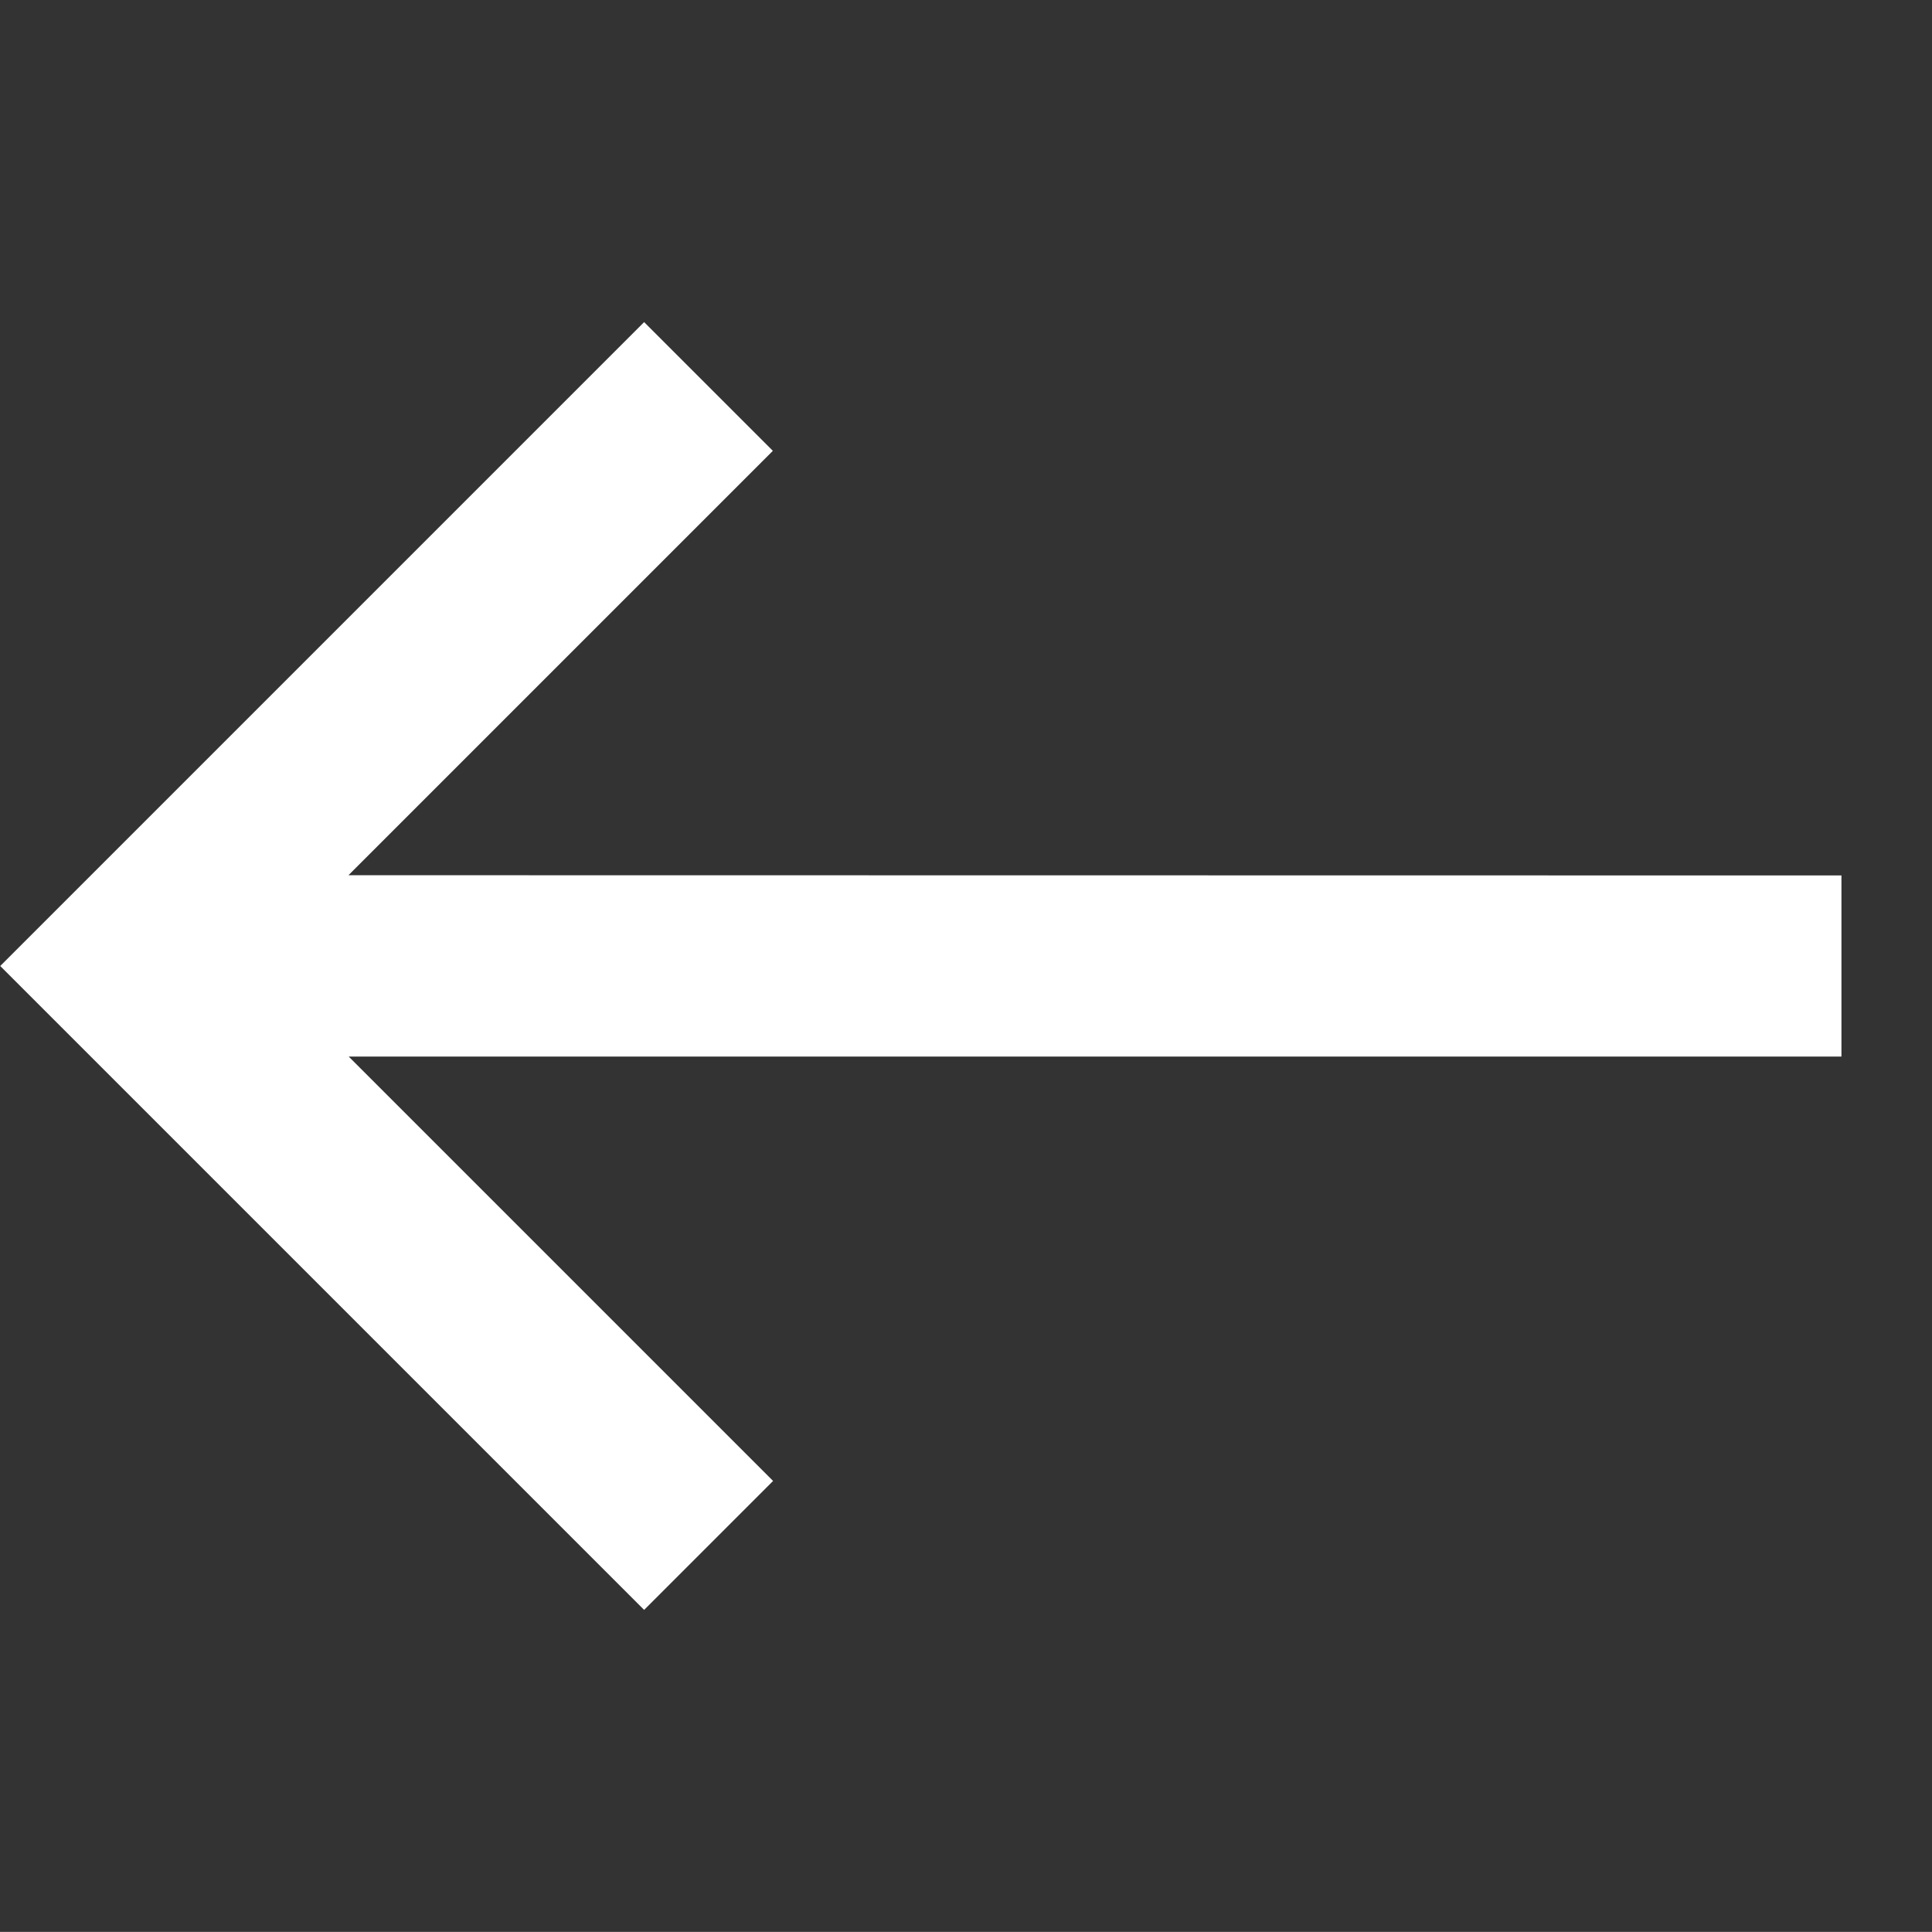
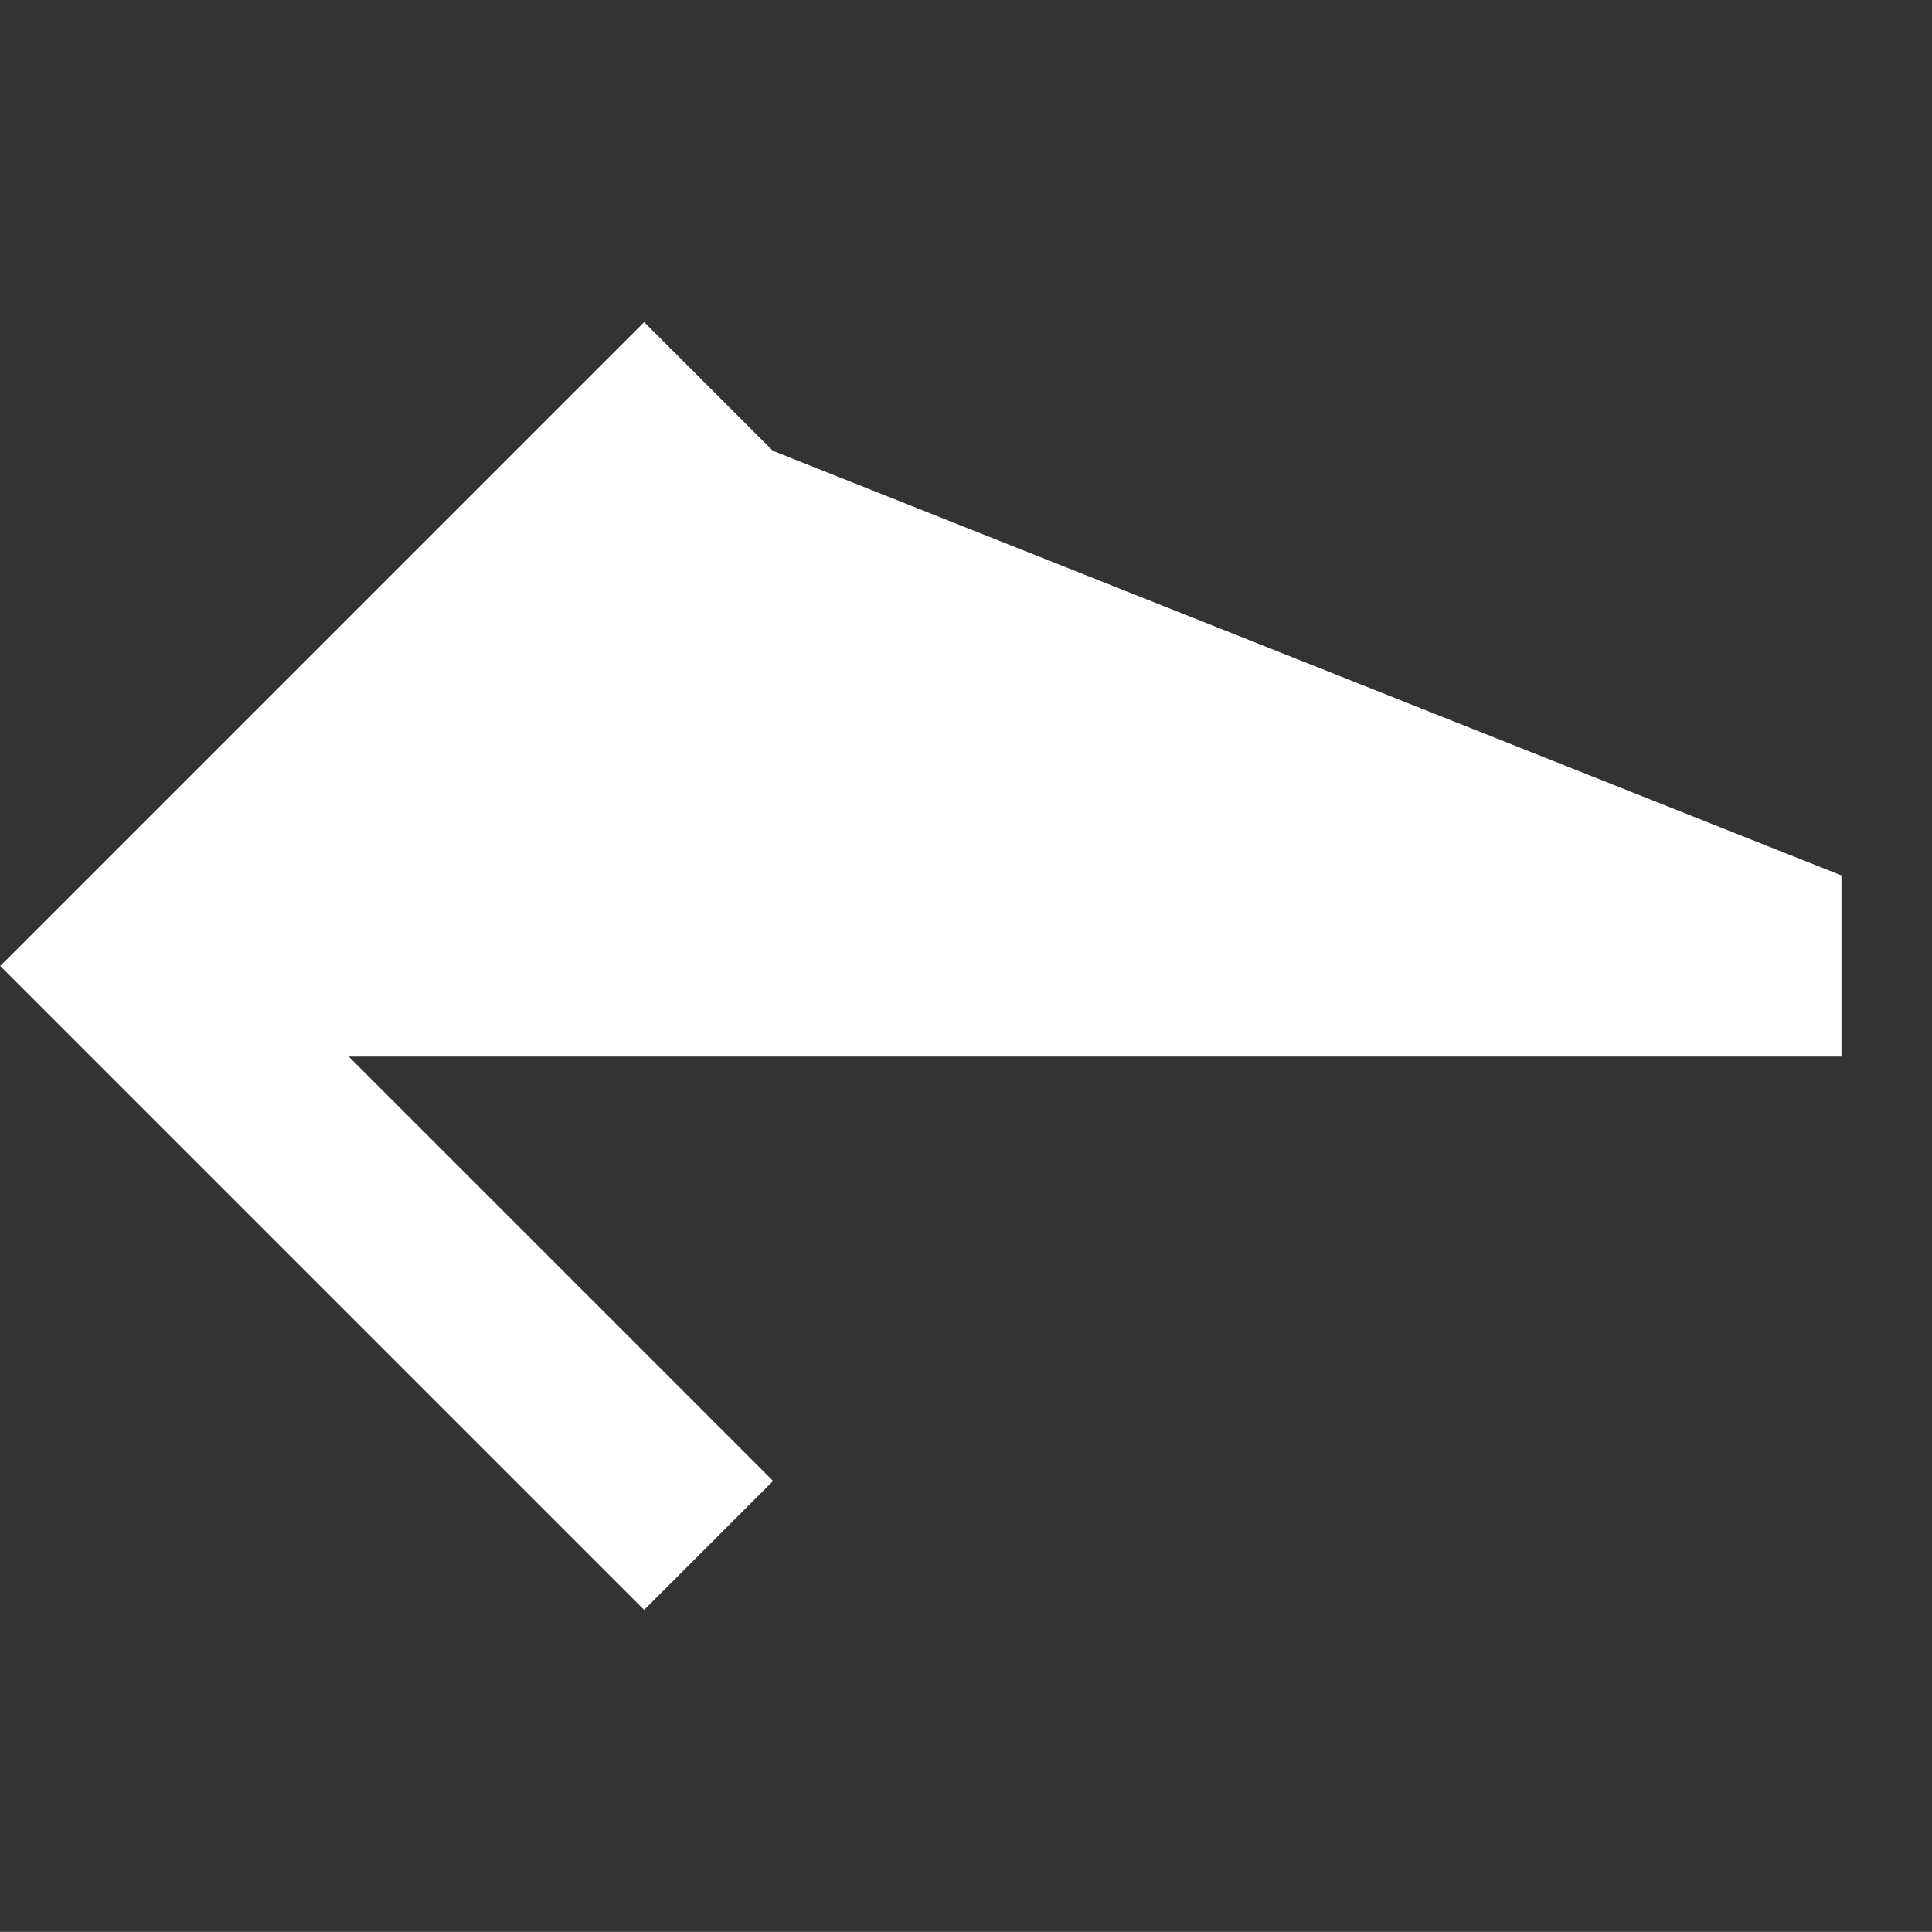
<svg xmlns="http://www.w3.org/2000/svg" width="18.104" height="18.103" viewBox="0 0 18.104 18.103">
  <rect x="0" y="0" width="18.104" height="18.103" fill="#333333" stroke="none" />
-   <path d="M4.267,12.8V11.094H9.891L0,1.2,1.2,0l9.891,9.891V4.267H12.8V12.8Z" transform="translate(18.104 9.052) rotate(135)" fill="#fff" />
+   <path d="M4.267,12.8V11.094L0,1.2,1.2,0l9.891,9.891V4.267H12.8V12.8Z" transform="translate(18.104 9.052) rotate(135)" fill="#fff" />
</svg>